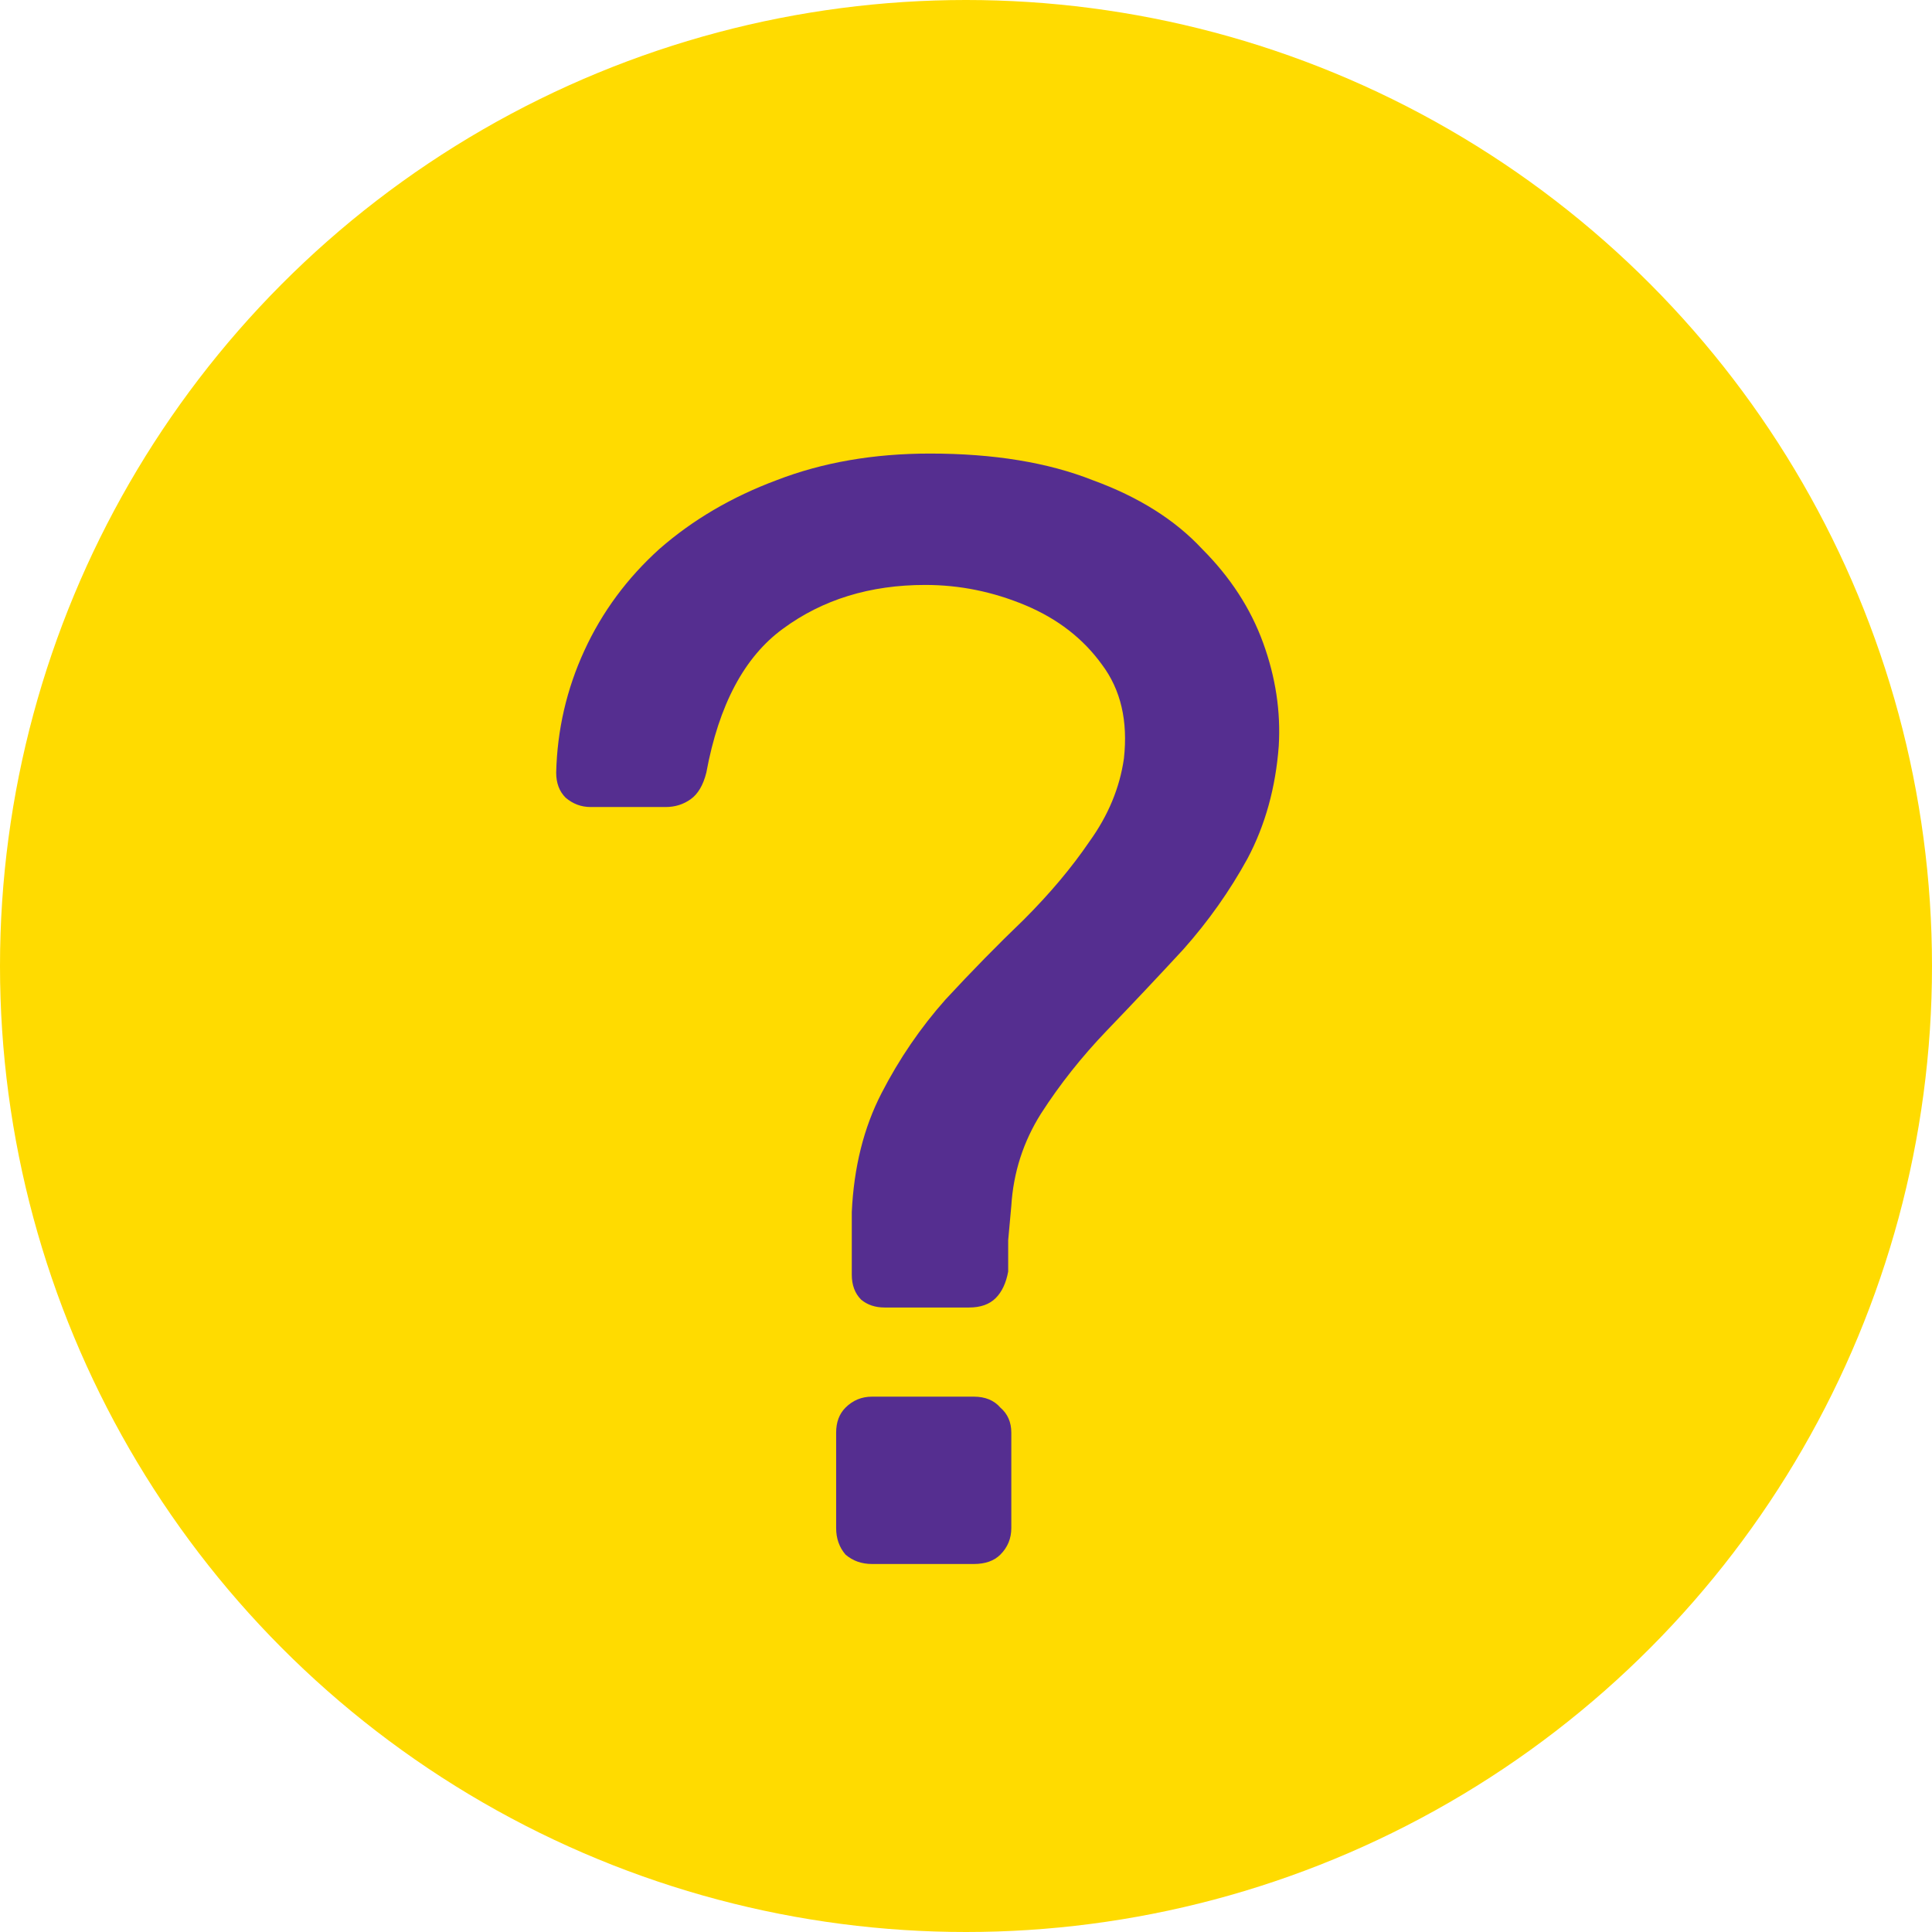
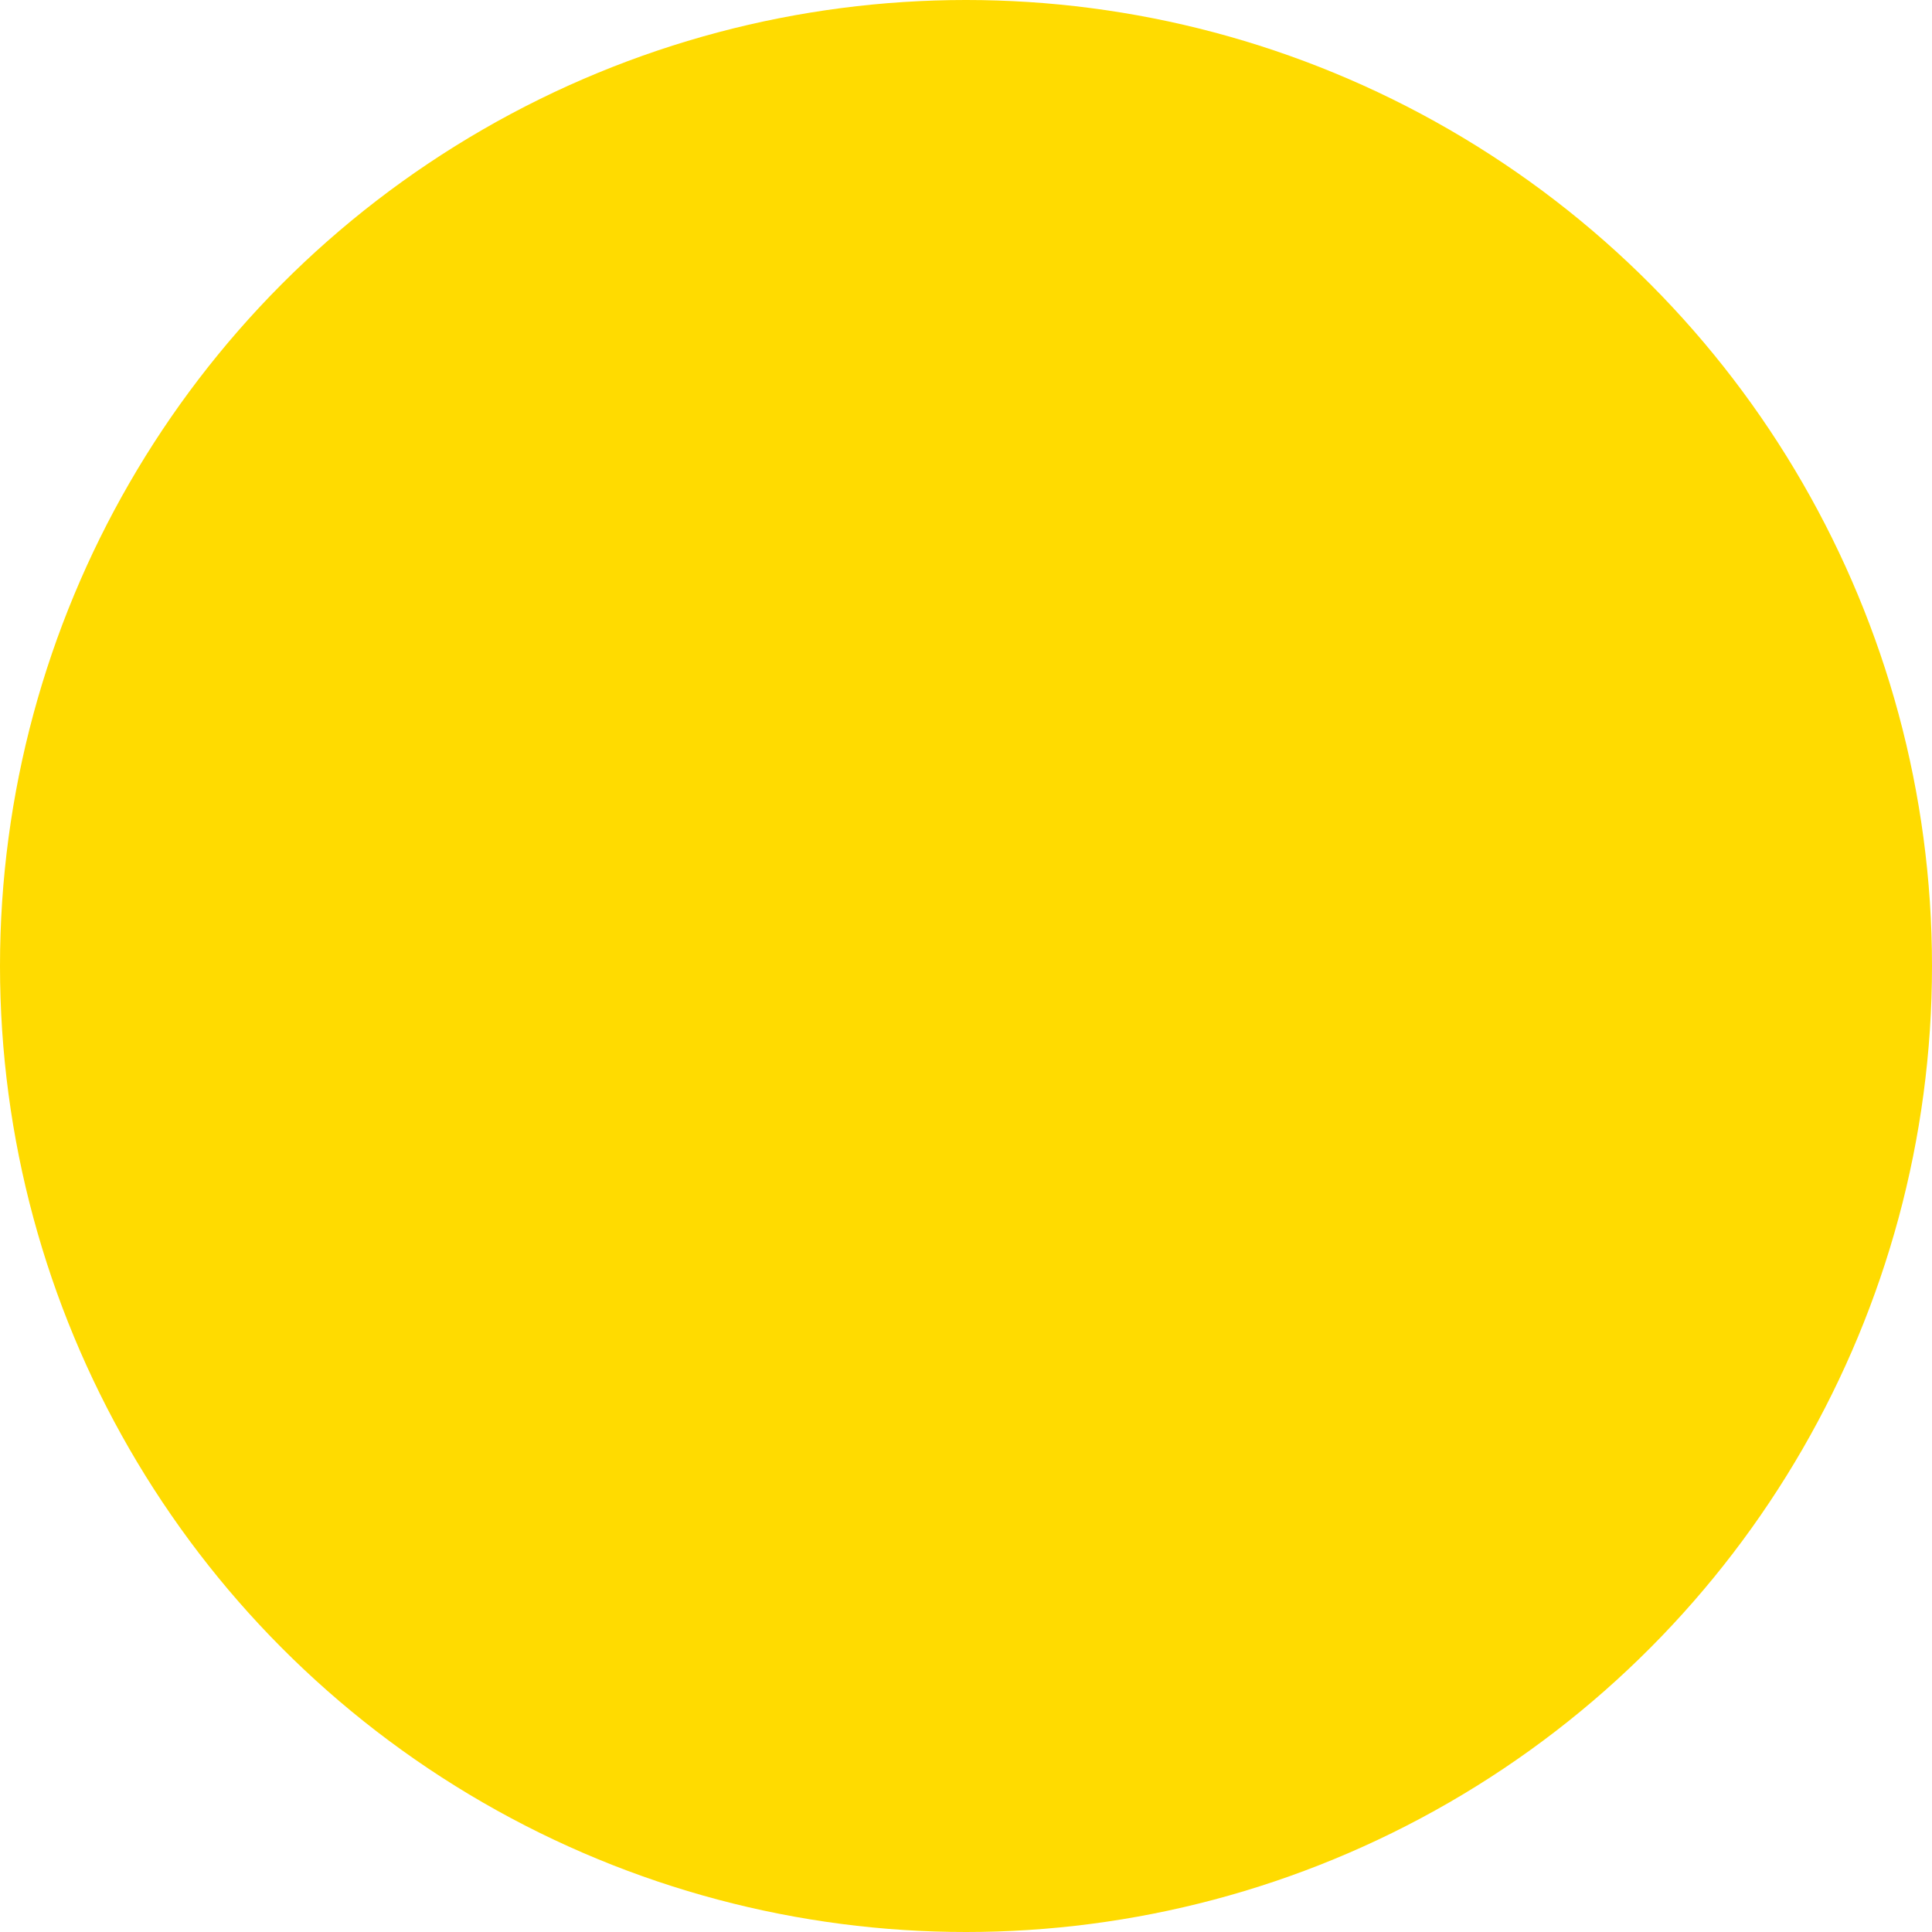
<svg xmlns="http://www.w3.org/2000/svg" width="84" height="84" viewBox="0 0 84 84" fill="none">
  <circle cx="42" cy="42" r="42" fill="#FFDB00" />
-   <path d="M38.462 56.848C38.054 56.848 37.714 56.735 37.442 56.508C37.17 56.236 37.034 55.874 37.034 55.42C37.034 54.967 37.034 54.514 37.034 54.06C37.034 53.607 37.034 53.154 37.034 52.7C37.124 50.751 37.555 49.028 38.326 47.532C39.096 46.036 40.026 44.676 41.114 43.452C42.247 42.228 43.38 41.072 44.514 39.984C45.647 38.851 46.599 37.718 47.37 36.584C48.186 35.451 48.684 34.249 48.866 32.98C49.047 31.348 48.73 29.988 47.914 28.9C47.098 27.767 45.987 26.905 44.582 26.316C43.176 25.727 41.726 25.432 40.23 25.432C37.827 25.432 35.764 26.067 34.042 27.336C32.364 28.56 31.254 30.645 30.71 33.592C30.574 34.136 30.347 34.522 30.03 34.748C29.712 34.975 29.35 35.088 28.942 35.088H25.678C25.27 35.088 24.907 34.952 24.59 34.68C24.318 34.408 24.182 34.045 24.182 33.592C24.227 31.733 24.635 29.965 25.406 28.288C26.176 26.611 27.264 25.137 28.67 23.868C30.12 22.599 31.82 21.602 33.77 20.876C35.764 20.105 37.986 19.72 40.434 19.72C43.199 19.72 45.556 20.105 47.506 20.876C49.5 21.602 51.087 22.599 52.266 23.868C53.49 25.092 54.374 26.452 54.918 27.948C55.462 29.444 55.688 30.94 55.598 32.436C55.462 34.249 55.008 35.882 54.238 37.332C53.467 38.737 52.538 40.052 51.45 41.276C50.362 42.455 49.251 43.633 48.118 44.812C47.03 45.946 46.078 47.147 45.262 48.416C44.491 49.64 44.06 50.977 43.97 52.428C43.924 52.927 43.879 53.426 43.834 53.924C43.834 54.378 43.834 54.831 43.834 55.284C43.743 55.783 43.562 56.168 43.29 56.44C43.018 56.712 42.632 56.848 42.134 56.848H38.462ZM37.918 68C37.464 68 37.079 67.864 36.762 67.592C36.49 67.275 36.354 66.89 36.354 66.436V62.288C36.354 61.835 36.49 61.472 36.762 61.2C37.079 60.883 37.464 60.724 37.918 60.724H42.338C42.836 60.724 43.222 60.883 43.494 61.2C43.811 61.472 43.97 61.835 43.97 62.288V66.436C43.97 66.89 43.811 67.275 43.494 67.592C43.222 67.864 42.836 68 42.338 68H37.918Z" fill="#552E90" />
</svg>